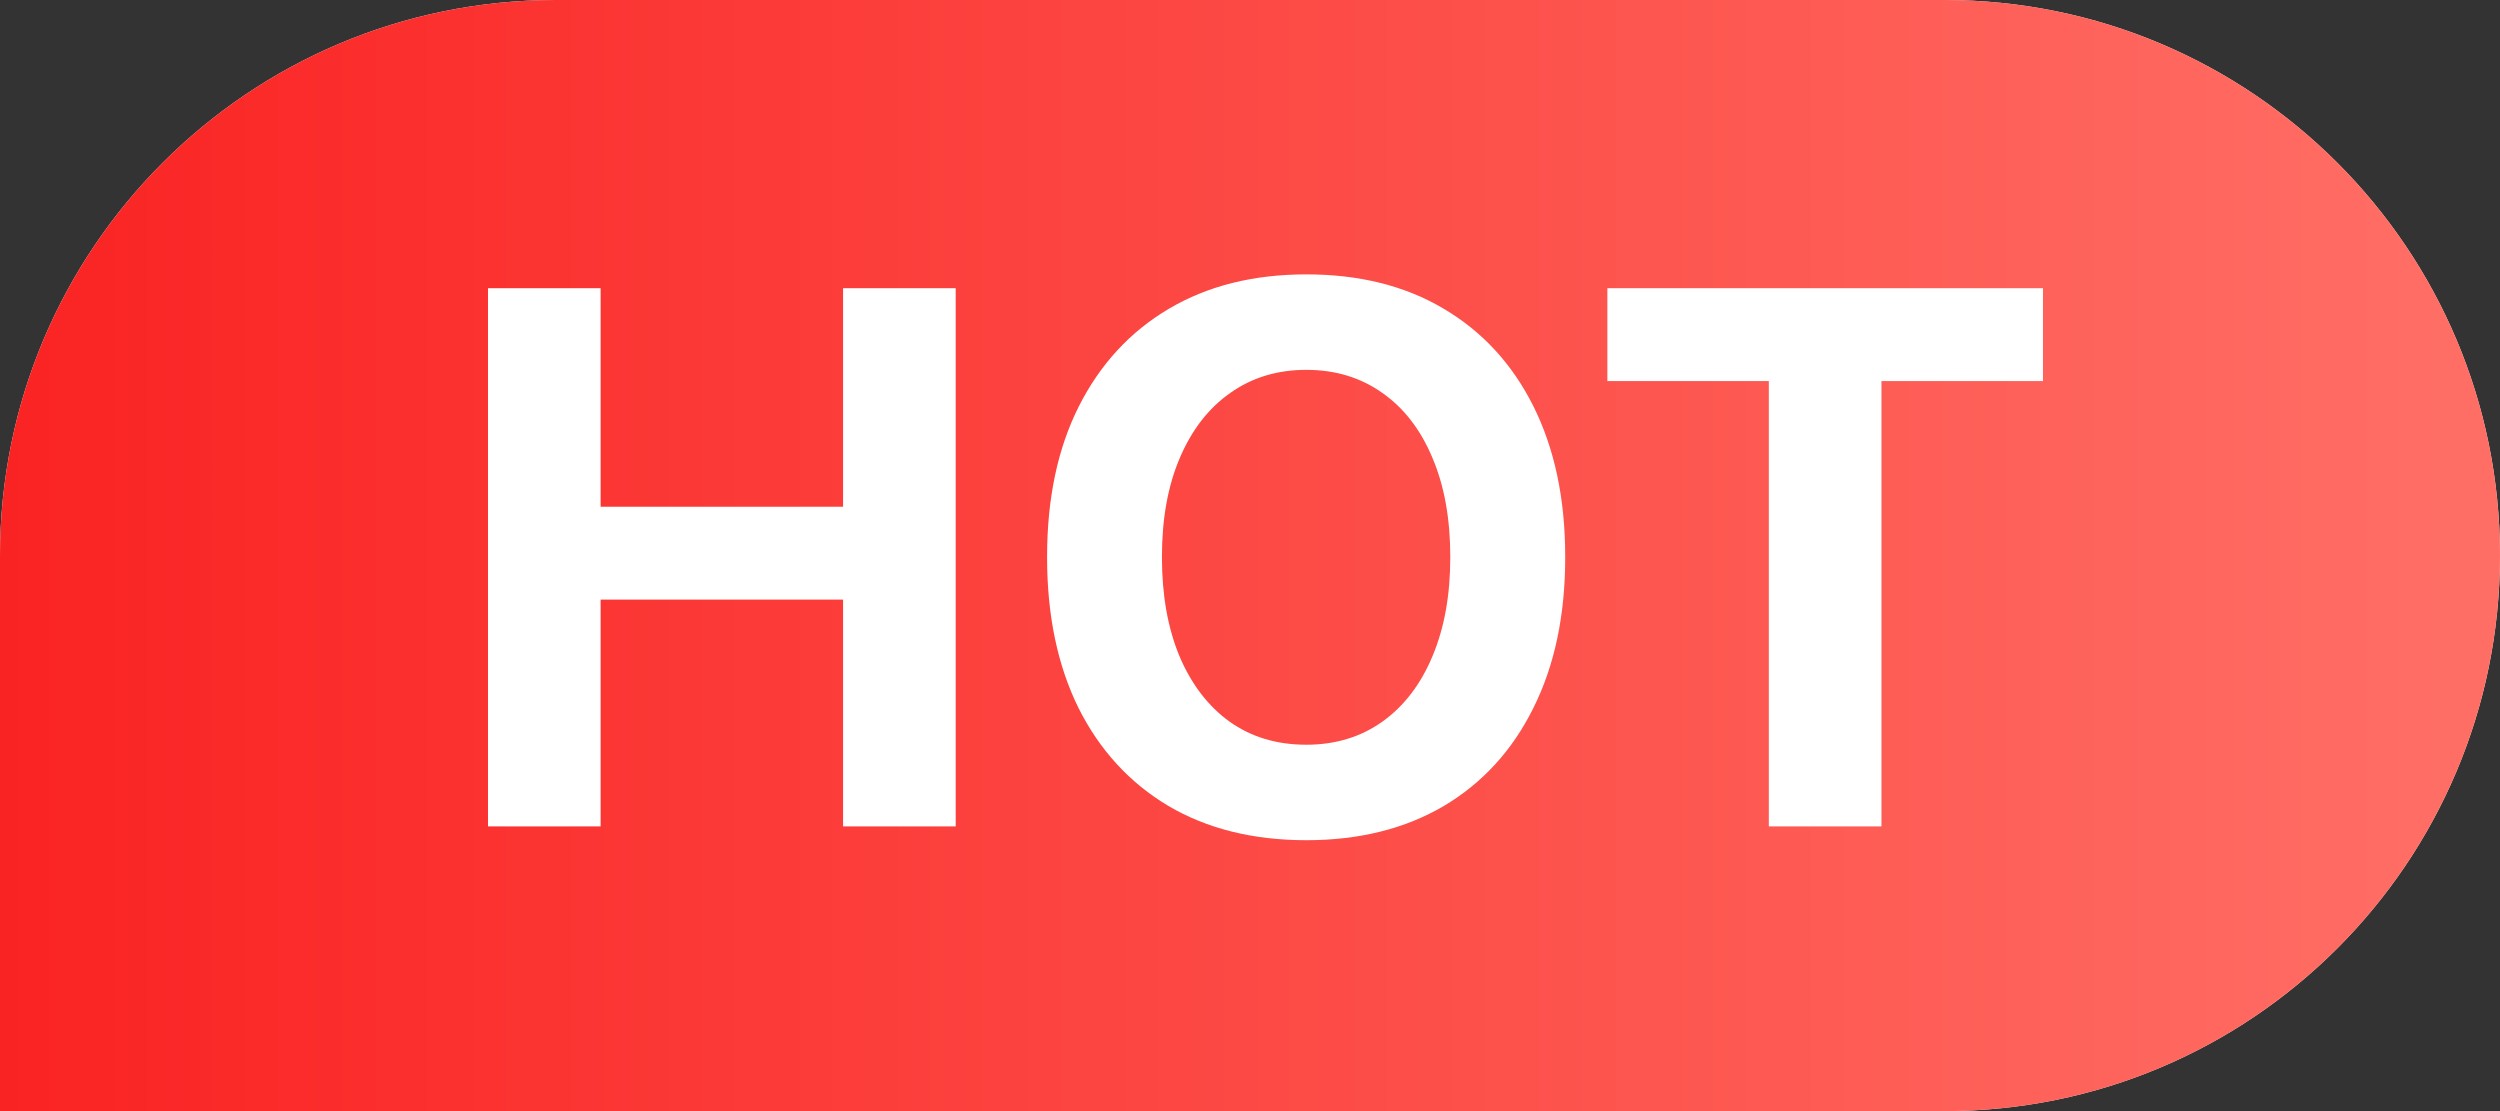
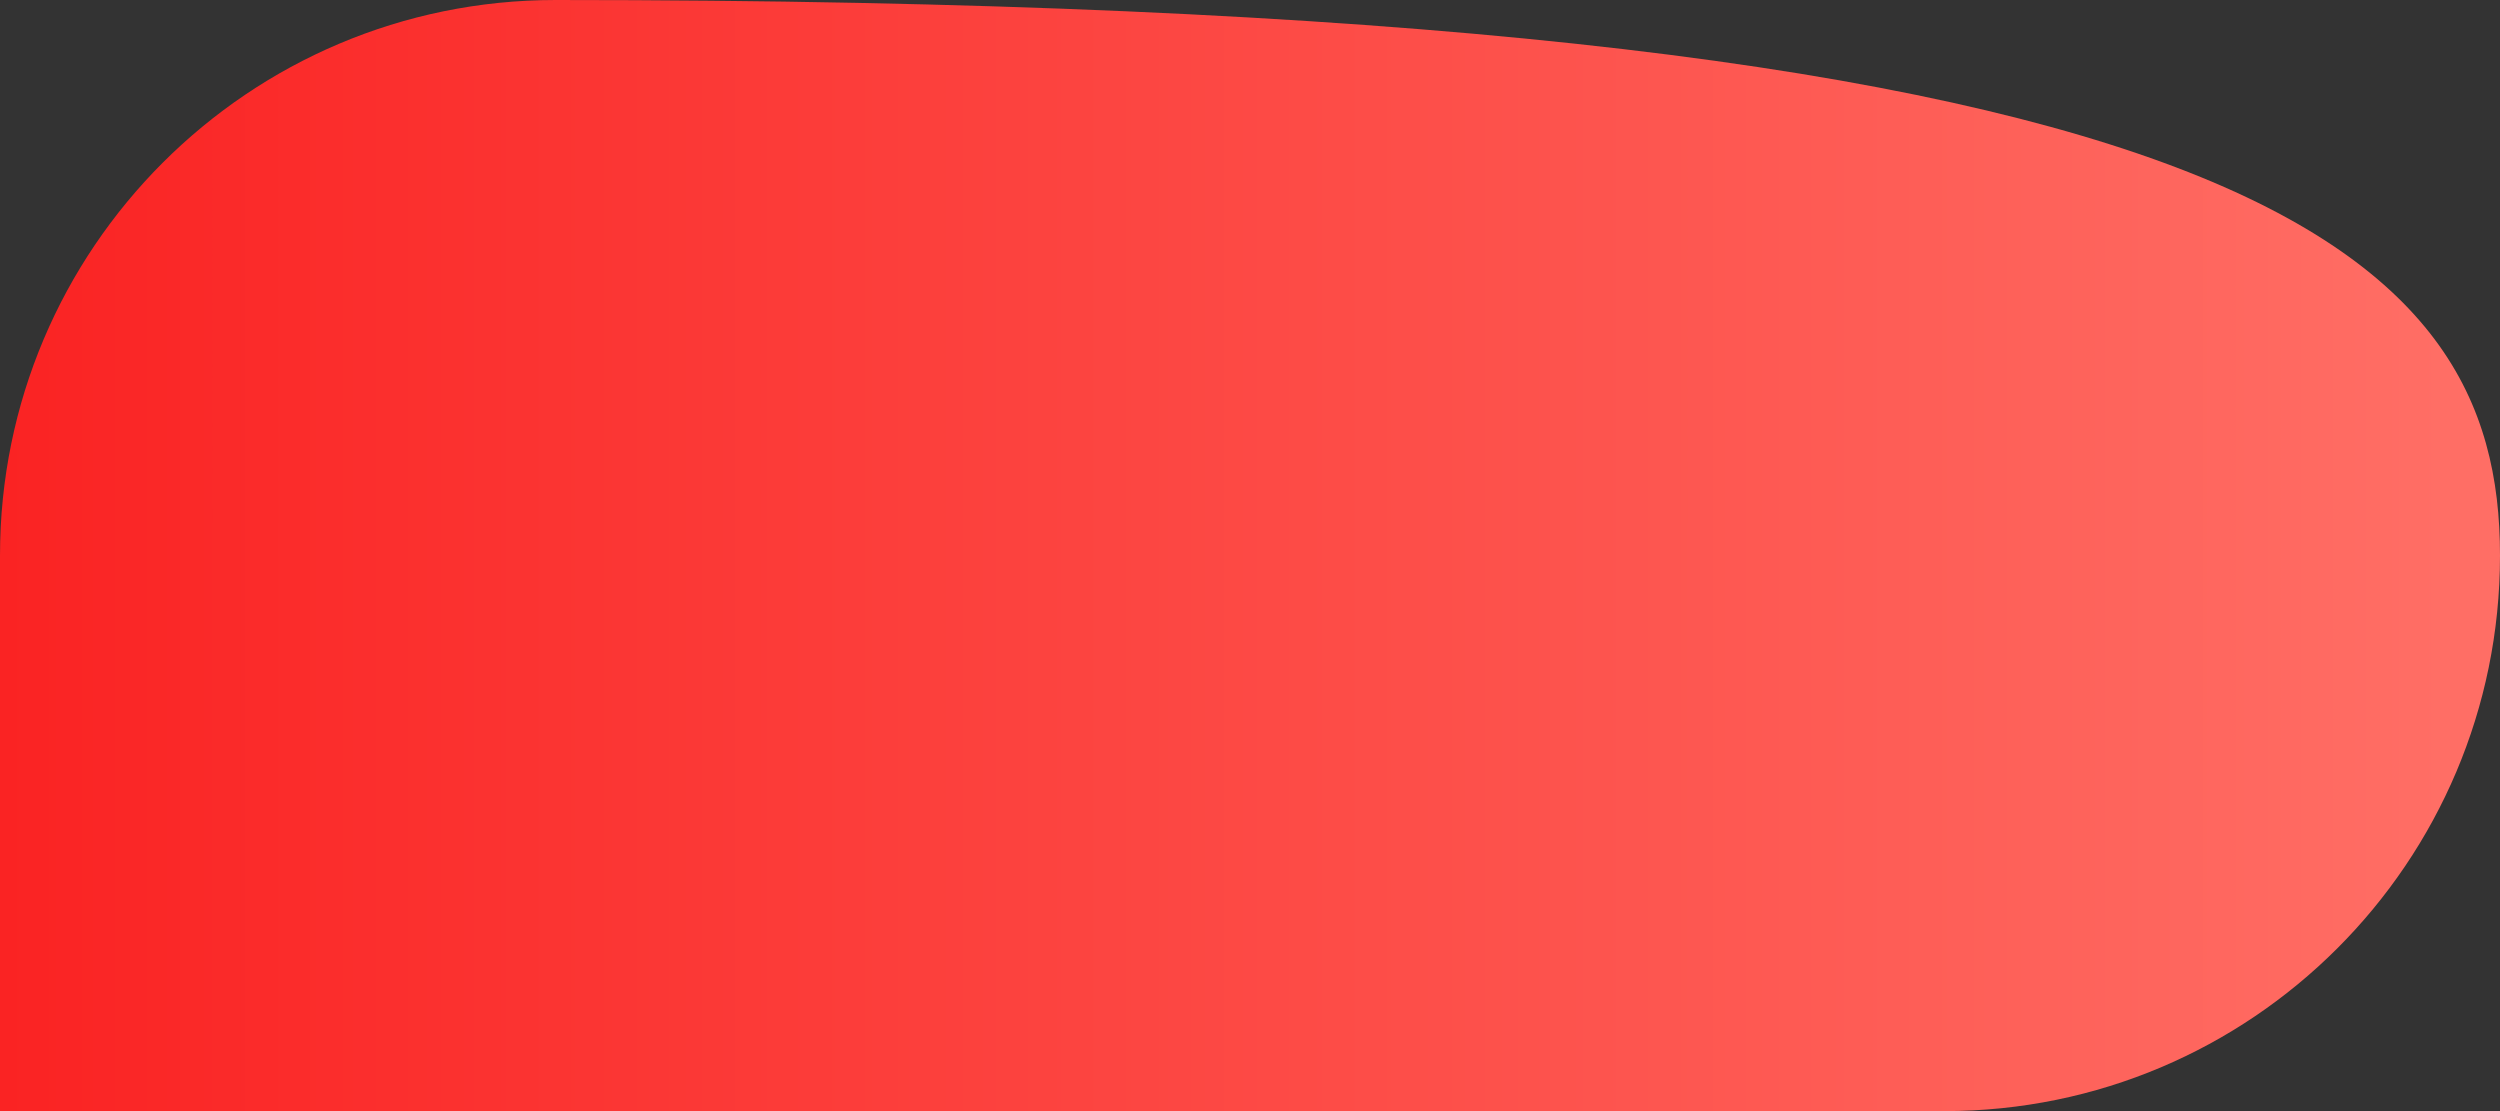
<svg xmlns="http://www.w3.org/2000/svg" width="36" height="16" viewBox="0 0 36 16" fill="none">
  <rect x="0" y="0" width="36" height="16" fill="#333333" stroke="none" />
-   <path d="M0 8C0 3.582 3.582 0 8 0H28C32.418 0 36 3.582 36 8C36 12.418 32.418 16 28 16H0V8Z" fill="#FEE9E9" />
-   <path d="M0 8C0 3.582 3.582 0 8 0H28C32.418 0 36 3.582 36 8C36 12.418 32.418 16 28 16H0V8Z" fill="url(#paint0_linear_6712_11755)" />
-   <path d="M7.027 11.9V4.15H8.649V7.297H12.14V4.15H13.762V11.9H12.14V8.634H8.649V11.9H7.027ZM18.811 12.099C18.045 12.099 17.382 11.934 16.824 11.605C16.265 11.272 15.834 10.801 15.529 10.192C15.229 9.583 15.078 8.862 15.078 8.027V8.017C15.078 7.179 15.23 6.457 15.535 5.852C15.843 5.243 16.276 4.774 16.834 4.445C17.393 4.115 18.052 3.951 18.811 3.951C19.574 3.951 20.233 4.115 20.788 4.445C21.346 4.774 21.778 5.243 22.082 5.852C22.386 6.461 22.539 7.182 22.539 8.017V8.027C22.539 8.862 22.386 9.583 22.082 10.192C21.781 10.801 21.352 11.272 20.793 11.605C20.234 11.934 19.574 12.099 18.811 12.099ZM18.811 10.724C19.23 10.724 19.595 10.613 19.907 10.391C20.218 10.169 20.458 9.855 20.627 9.451C20.798 9.046 20.884 8.572 20.884 8.027V8.017C20.884 7.469 20.798 6.994 20.627 6.593C20.458 6.189 20.218 5.877 19.907 5.659C19.595 5.437 19.23 5.326 18.811 5.326C18.392 5.326 18.027 5.437 17.715 5.659C17.404 5.877 17.162 6.189 16.99 6.593C16.818 6.994 16.732 7.469 16.732 8.017V8.027C16.732 8.572 16.817 9.046 16.985 9.451C17.157 9.855 17.397 10.169 17.705 10.391C18.016 10.613 18.385 10.724 18.811 10.724ZM25.471 11.9V5.487H23.146V4.15H29.419V5.487H27.093V11.9H25.471Z" fill="white" />
+   <path d="M0 8C0 3.582 3.582 0 8 0C32.418 0 36 3.582 36 8C36 12.418 32.418 16 28 16H0V8Z" fill="url(#paint0_linear_6712_11755)" />
  <defs>
    <linearGradient id="paint0_linear_6712_11755" x1="1.12055e-07" y1="10.667" x2="35.25" y2="10.667" gradientUnits="userSpaceOnUse">
      <stop stop-color="#FA2323" />
      <stop offset="1" stop-color="#FF6E65" />
    </linearGradient>
  </defs>
</svg>